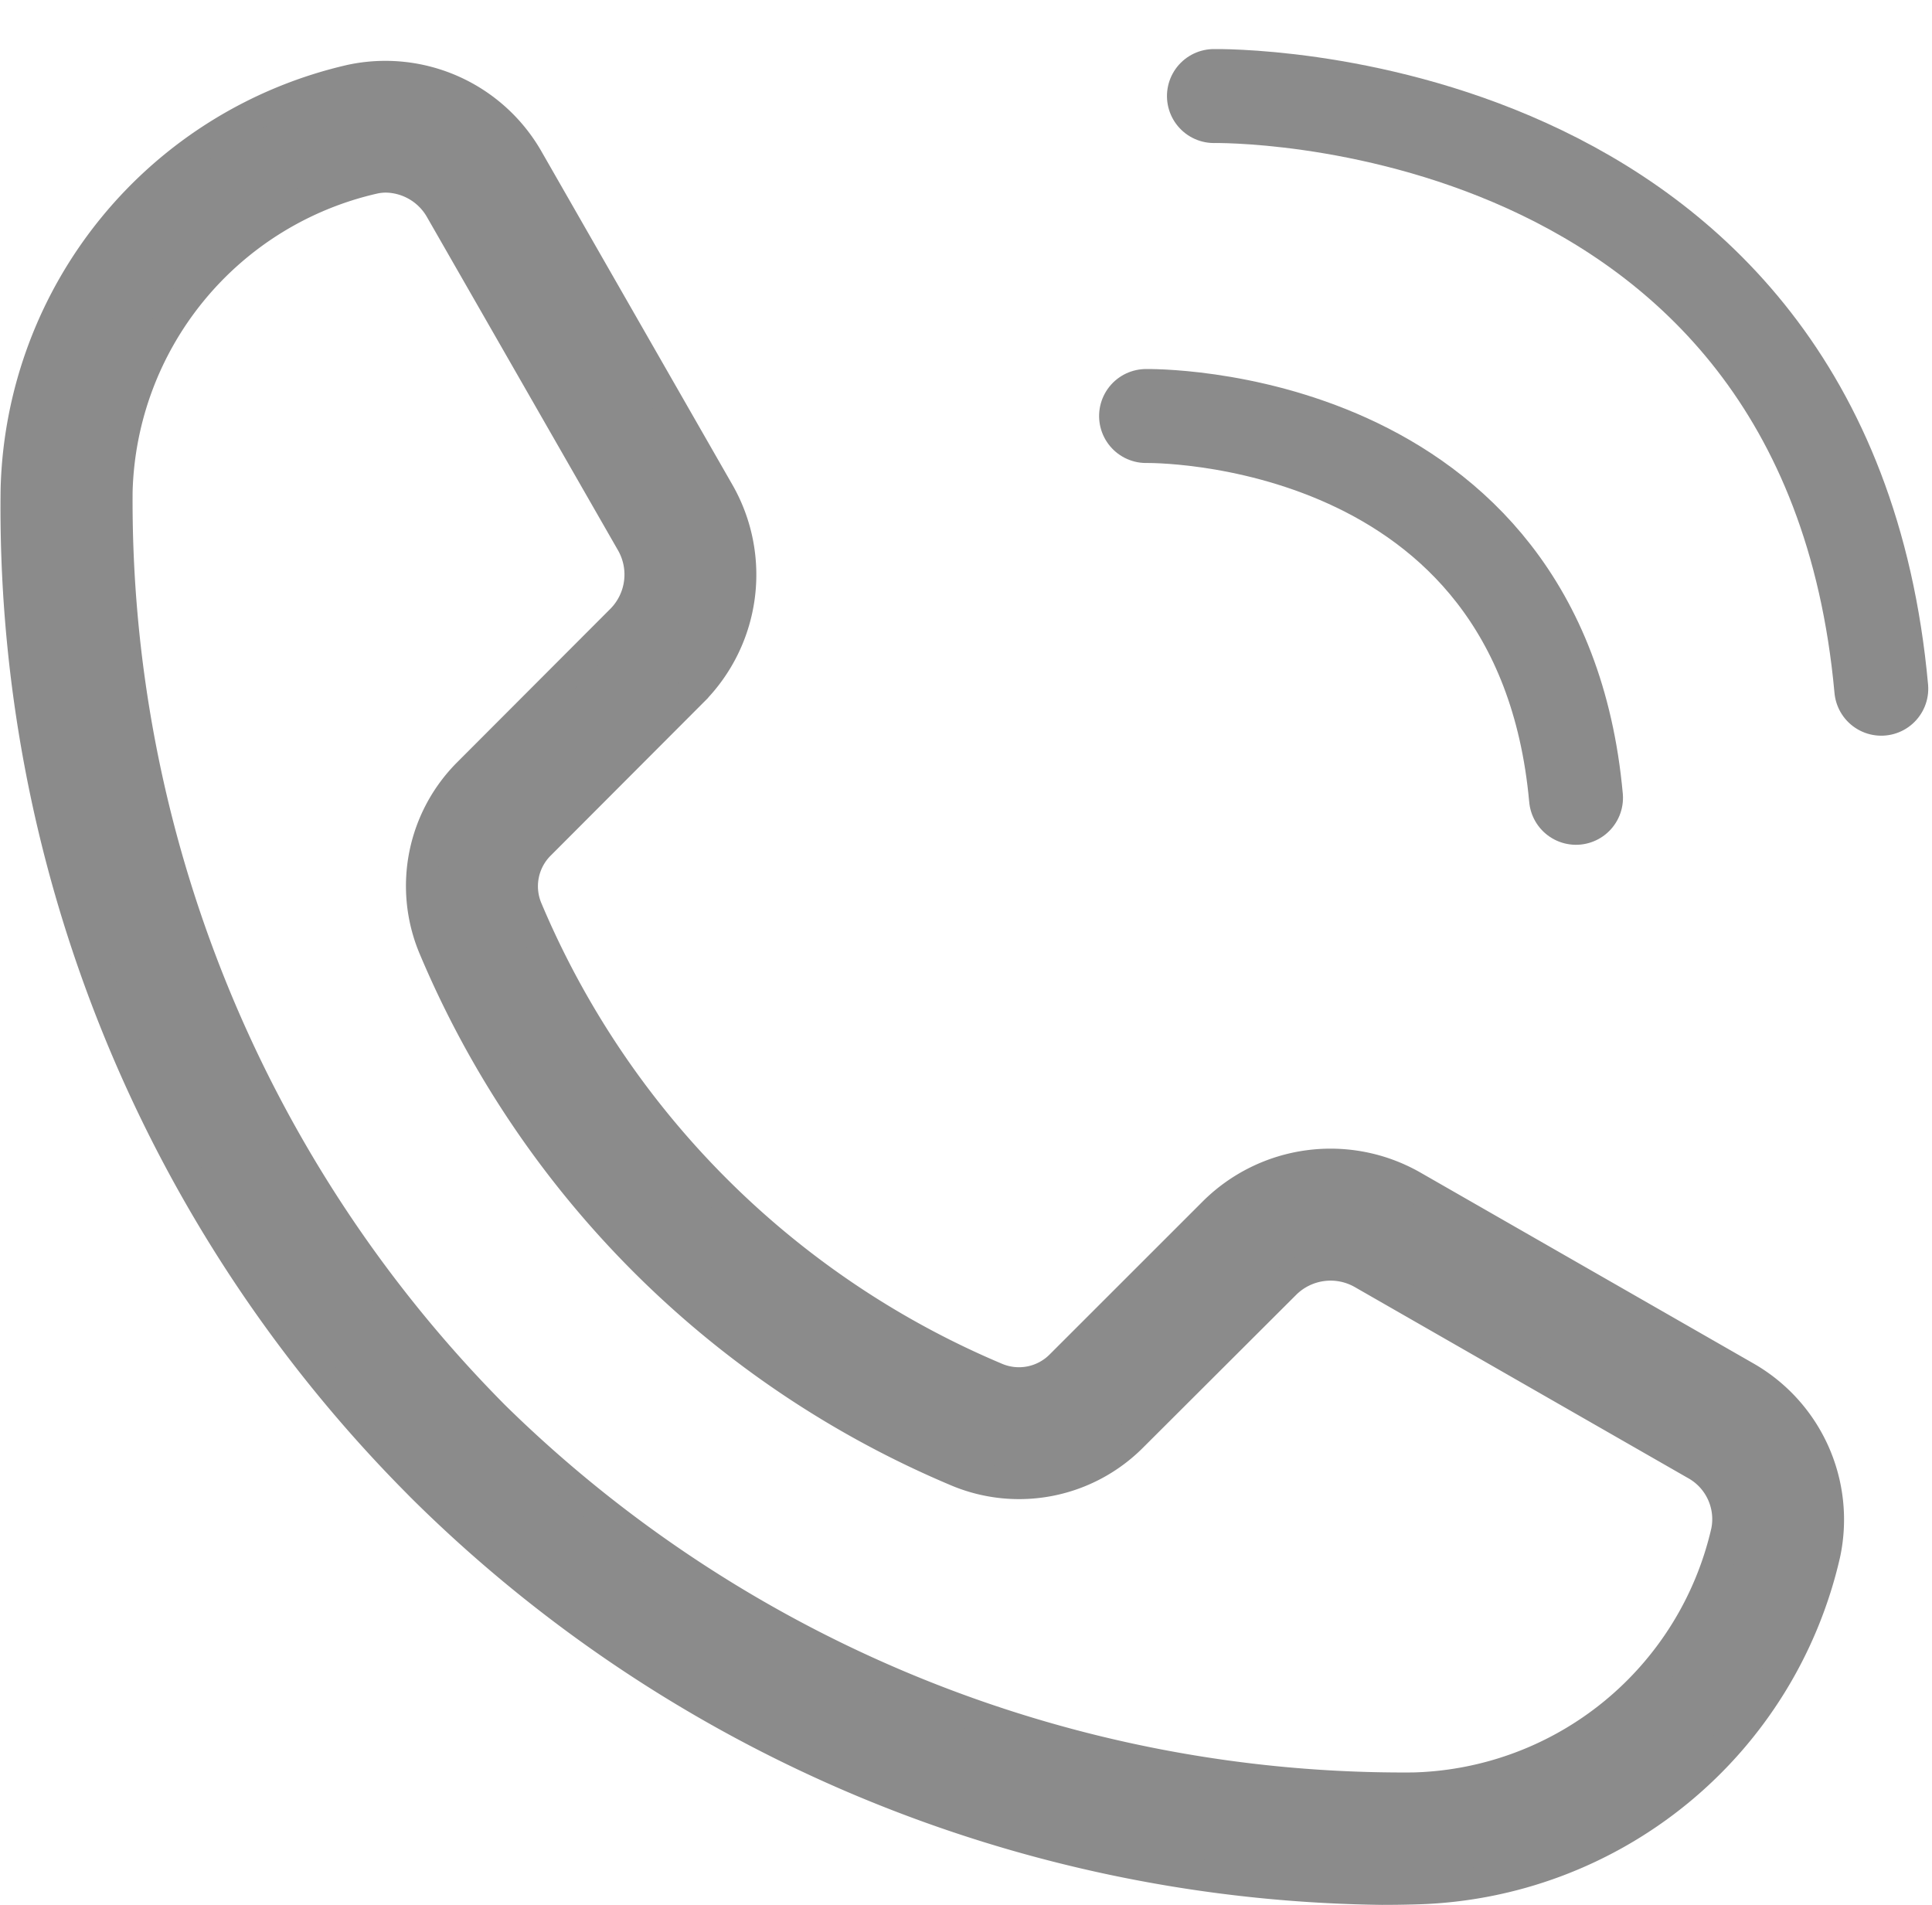
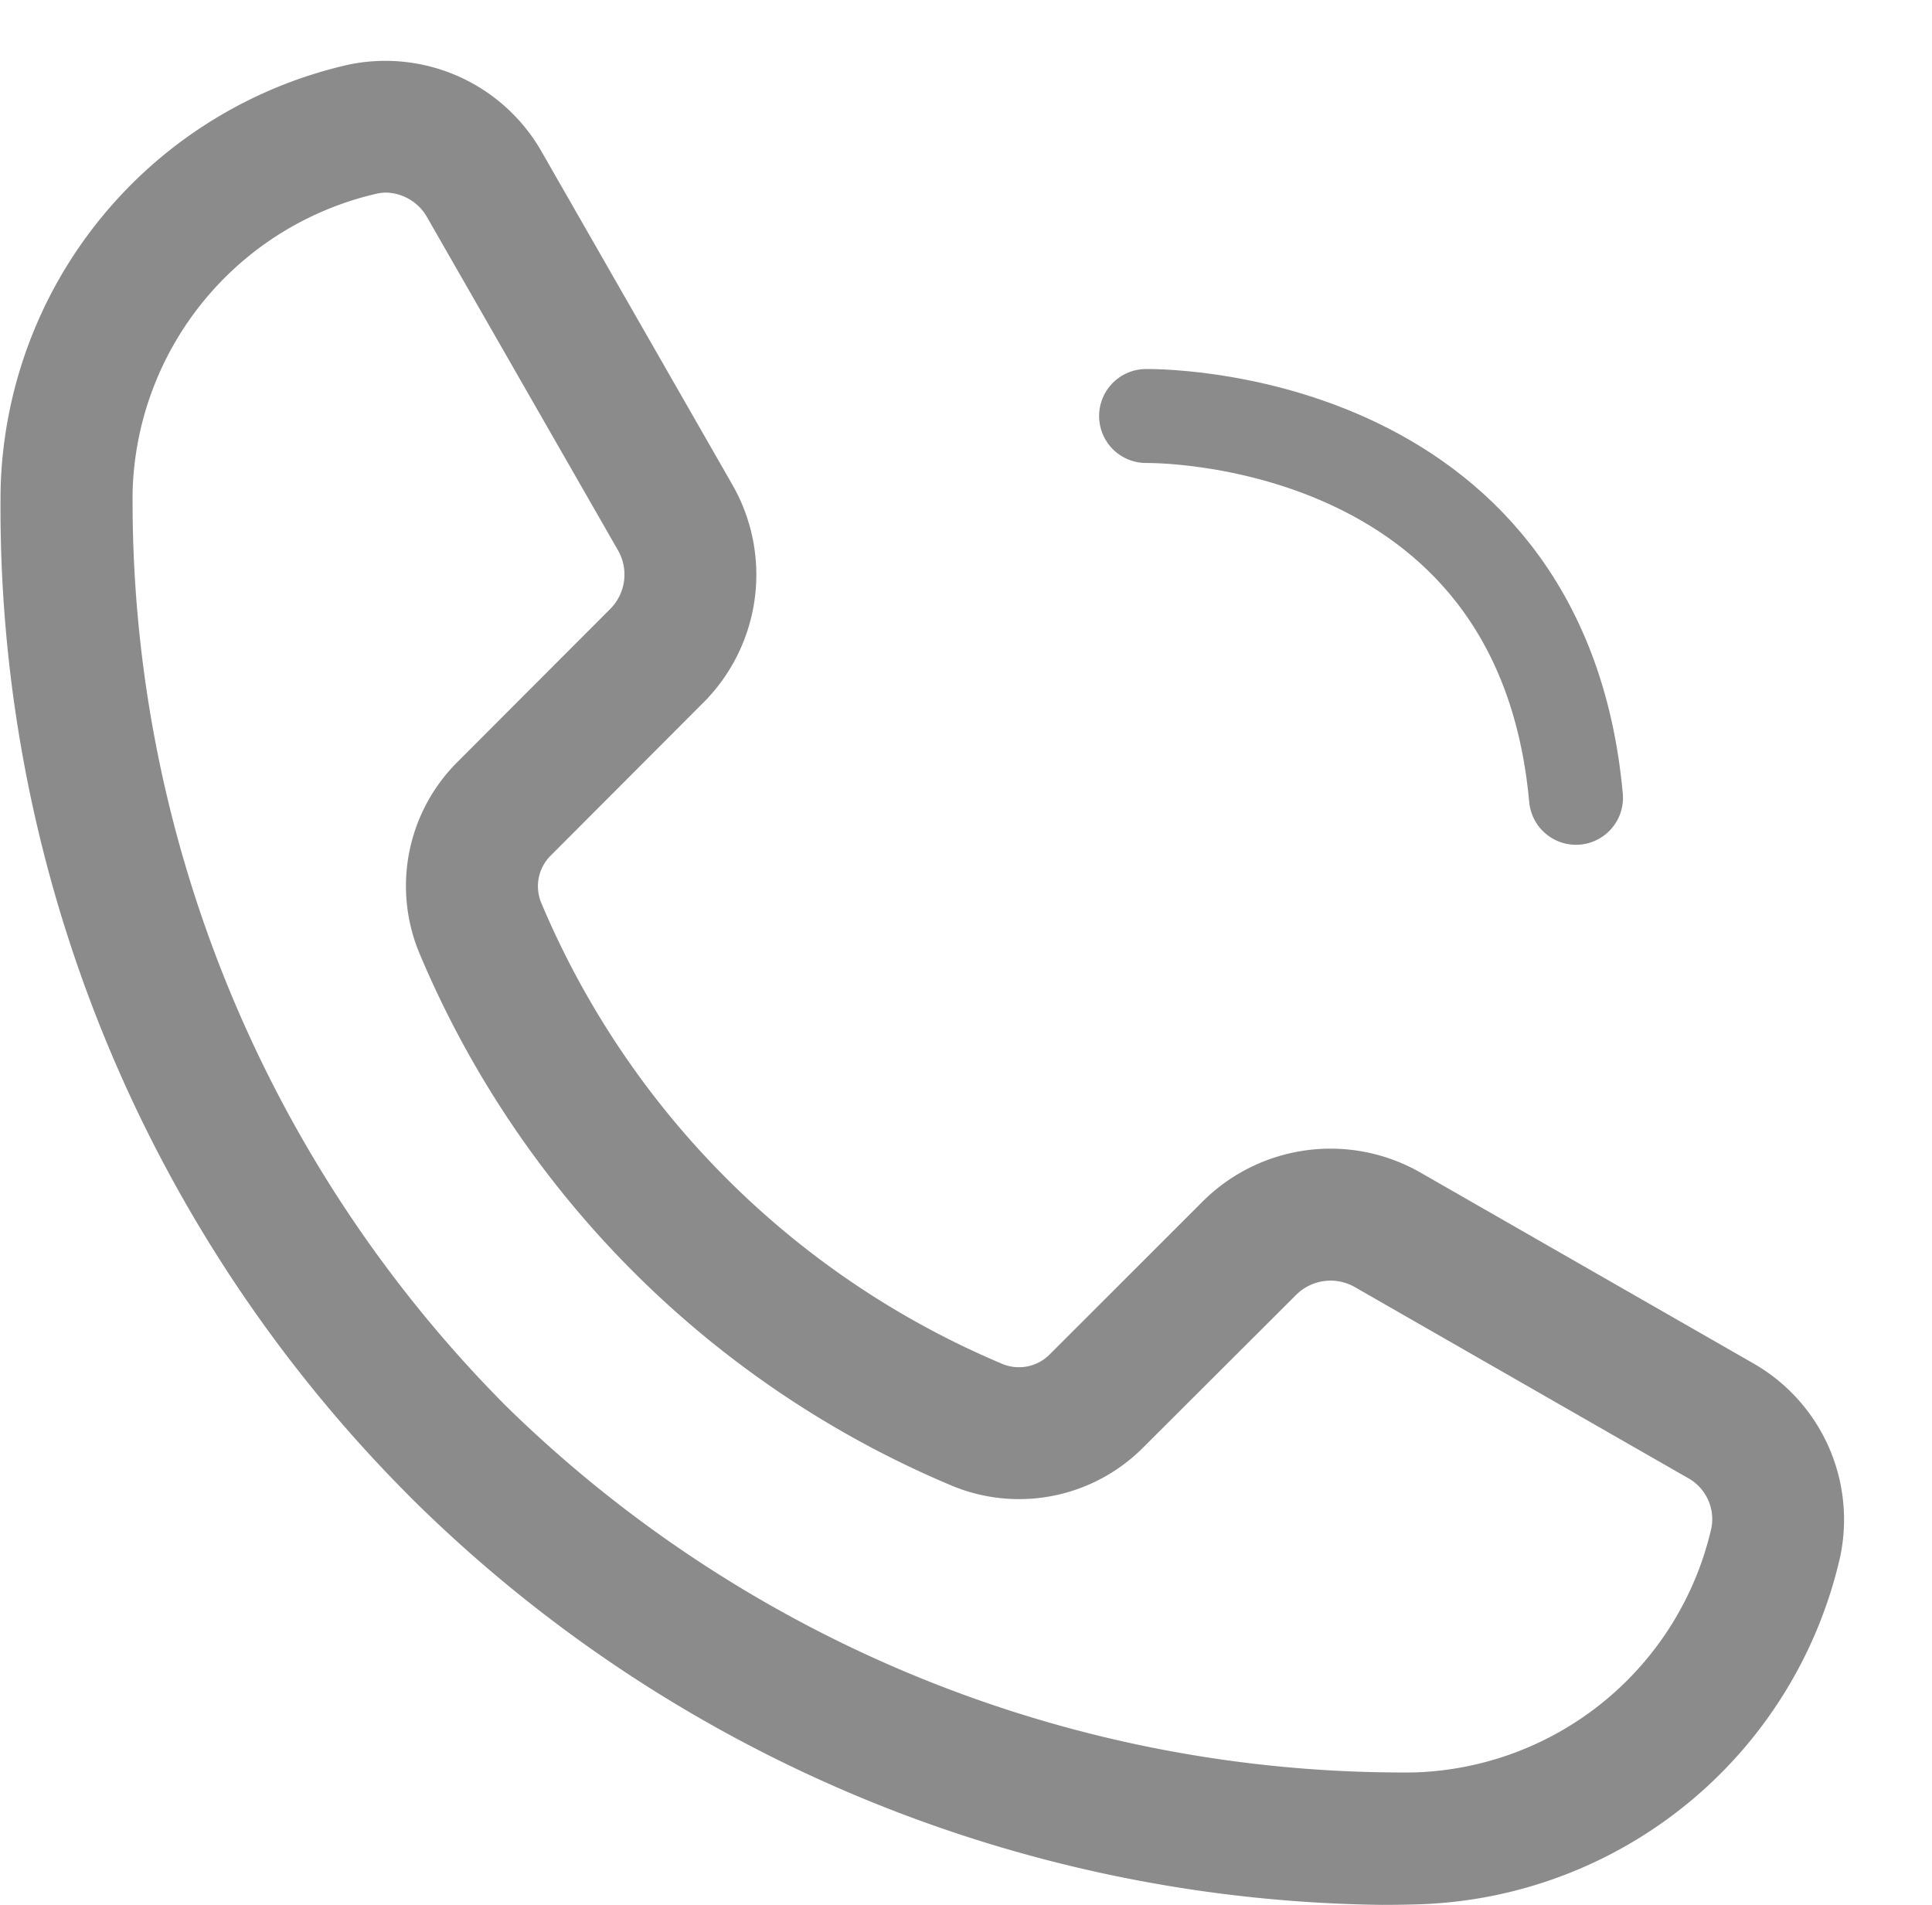
<svg xmlns="http://www.w3.org/2000/svg" width="30.856" height="30.422" viewBox="0 0 30.856 30.422">
  <defs>
    <style>.a{fill:#8b8b8b;stroke-width:0.5px;}.a,.b{stroke:#8b8b8b;}.b{fill:none;stroke-linecap:round;stroke-width:1.5px;}</style>
  </defs>
  <g transform="translate(0.252 0.839)">
    <g transform="translate(0 0.383)">
      <path class="a" d="M11.482,27.528a22.148,22.148,0,0,0,15.341,6.435q.275,0,.549-.008a6.882,6.882,0,0,0,6.52-5.35,2.623,2.623,0,0,0-1.269-2.825l-5.316-3.047a2.642,2.642,0,0,0-3.172.421L21.688,25.6a.94.94,0,0,1-1.021.207A14.038,14.038,0,0,1,13.159,18.3a.94.94,0,0,1,.208-1.022l2.442-2.447a2.64,2.64,0,0,0,.421-3.171L13.182,6.339A2.622,2.622,0,0,0,10.358,5.07a6.882,6.882,0,0,0-5.35,6.52A22.087,22.087,0,0,0,11.43,27.475ZM10.715,6.639a.9.9,0,0,1,.2-.022,1.023,1.023,0,0,1,.873.523l3.048,5.317a1.028,1.028,0,0,1-.164,1.235l-2.442,2.446a2.544,2.544,0,0,0-.558,2.768,15.647,15.647,0,0,0,8.387,8.387,2.546,2.546,0,0,0,2.767-.558l2.447-2.442a1.029,1.029,0,0,1,1.236-.164l5.316,3.047a1,1,0,0,1,.5,1.072,5.274,5.274,0,0,1-5,4.1A20.723,20.723,0,0,1,12.63,26.4l-.056-.057A20.74,20.74,0,0,1,6.616,11.636,5.274,5.274,0,0,1,10.715,6.639Z" transform="translate(-5 -5.013)" />
    </g>
-     <path class="b" d="M0,0S9.765.5,9.965,10.183" transform="matrix(0.998, -0.07, 0.07, 0.998, 19.136, 0.695)" />
    <path class="b" d="M0,0S6.291.322,6.42,6.56" transform="matrix(0.998, -0.07, 0.07, 0.998, 18.052, 5.805)" />
  </g>
</svg>